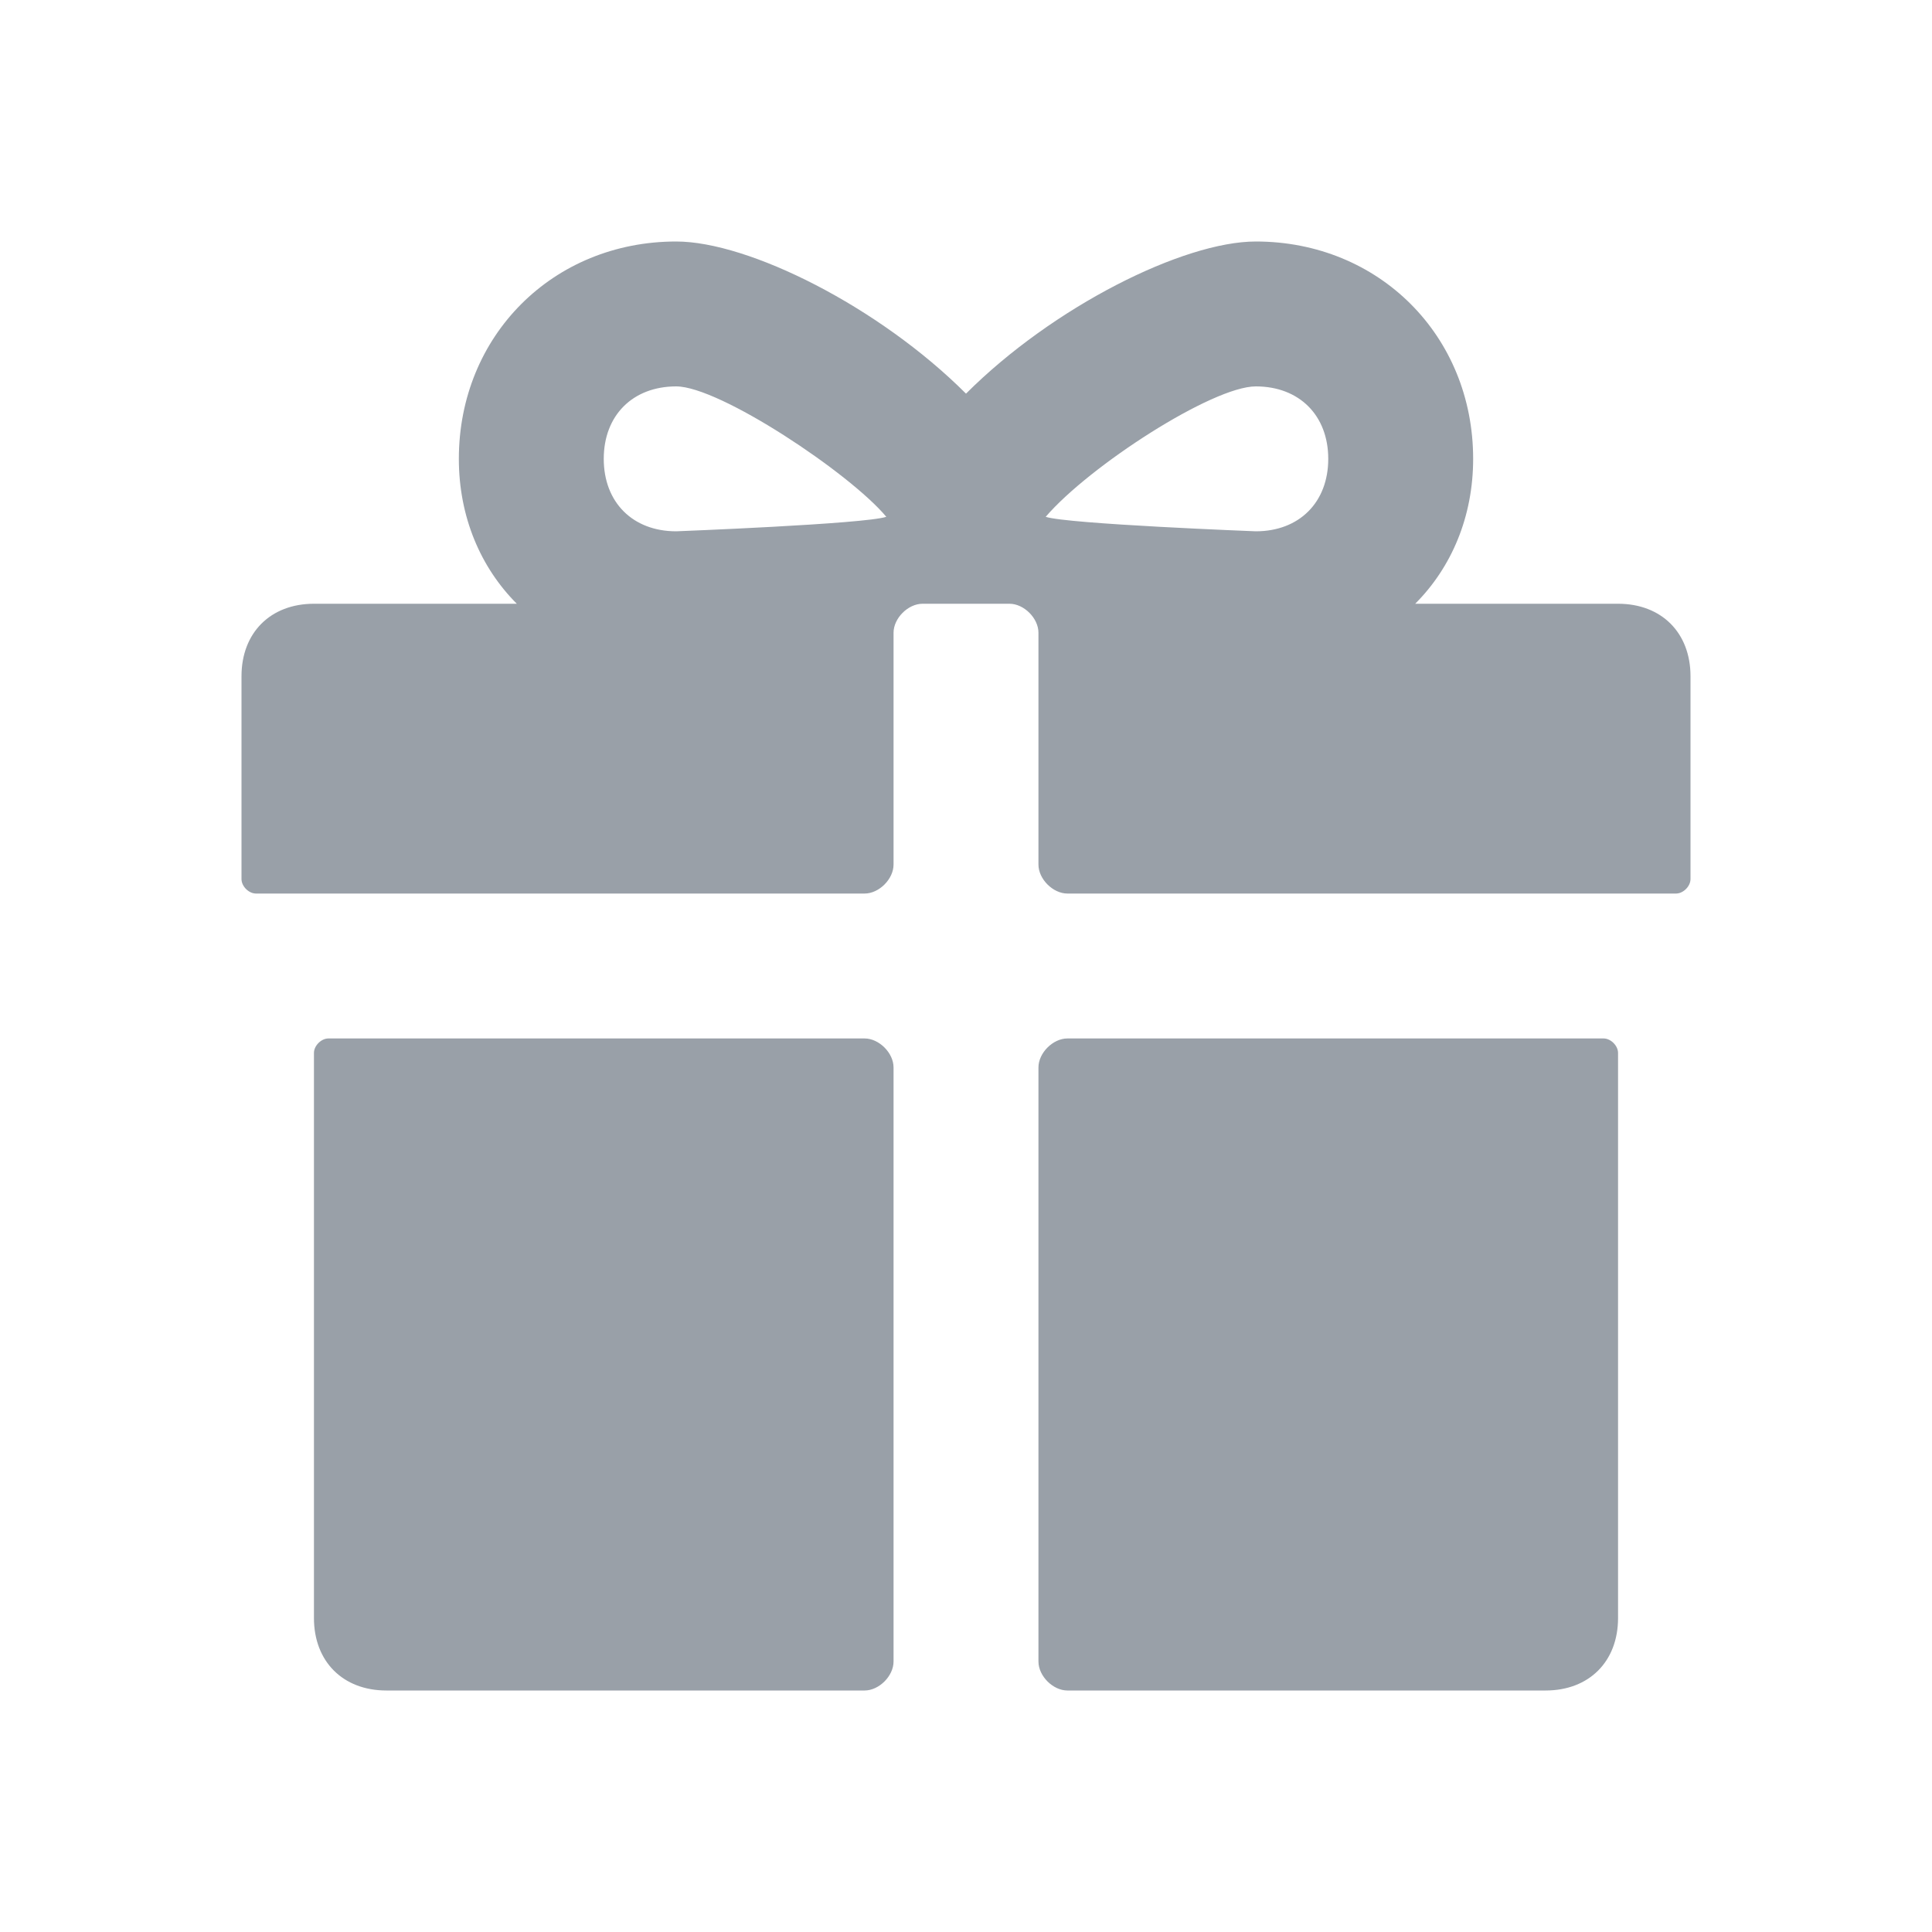
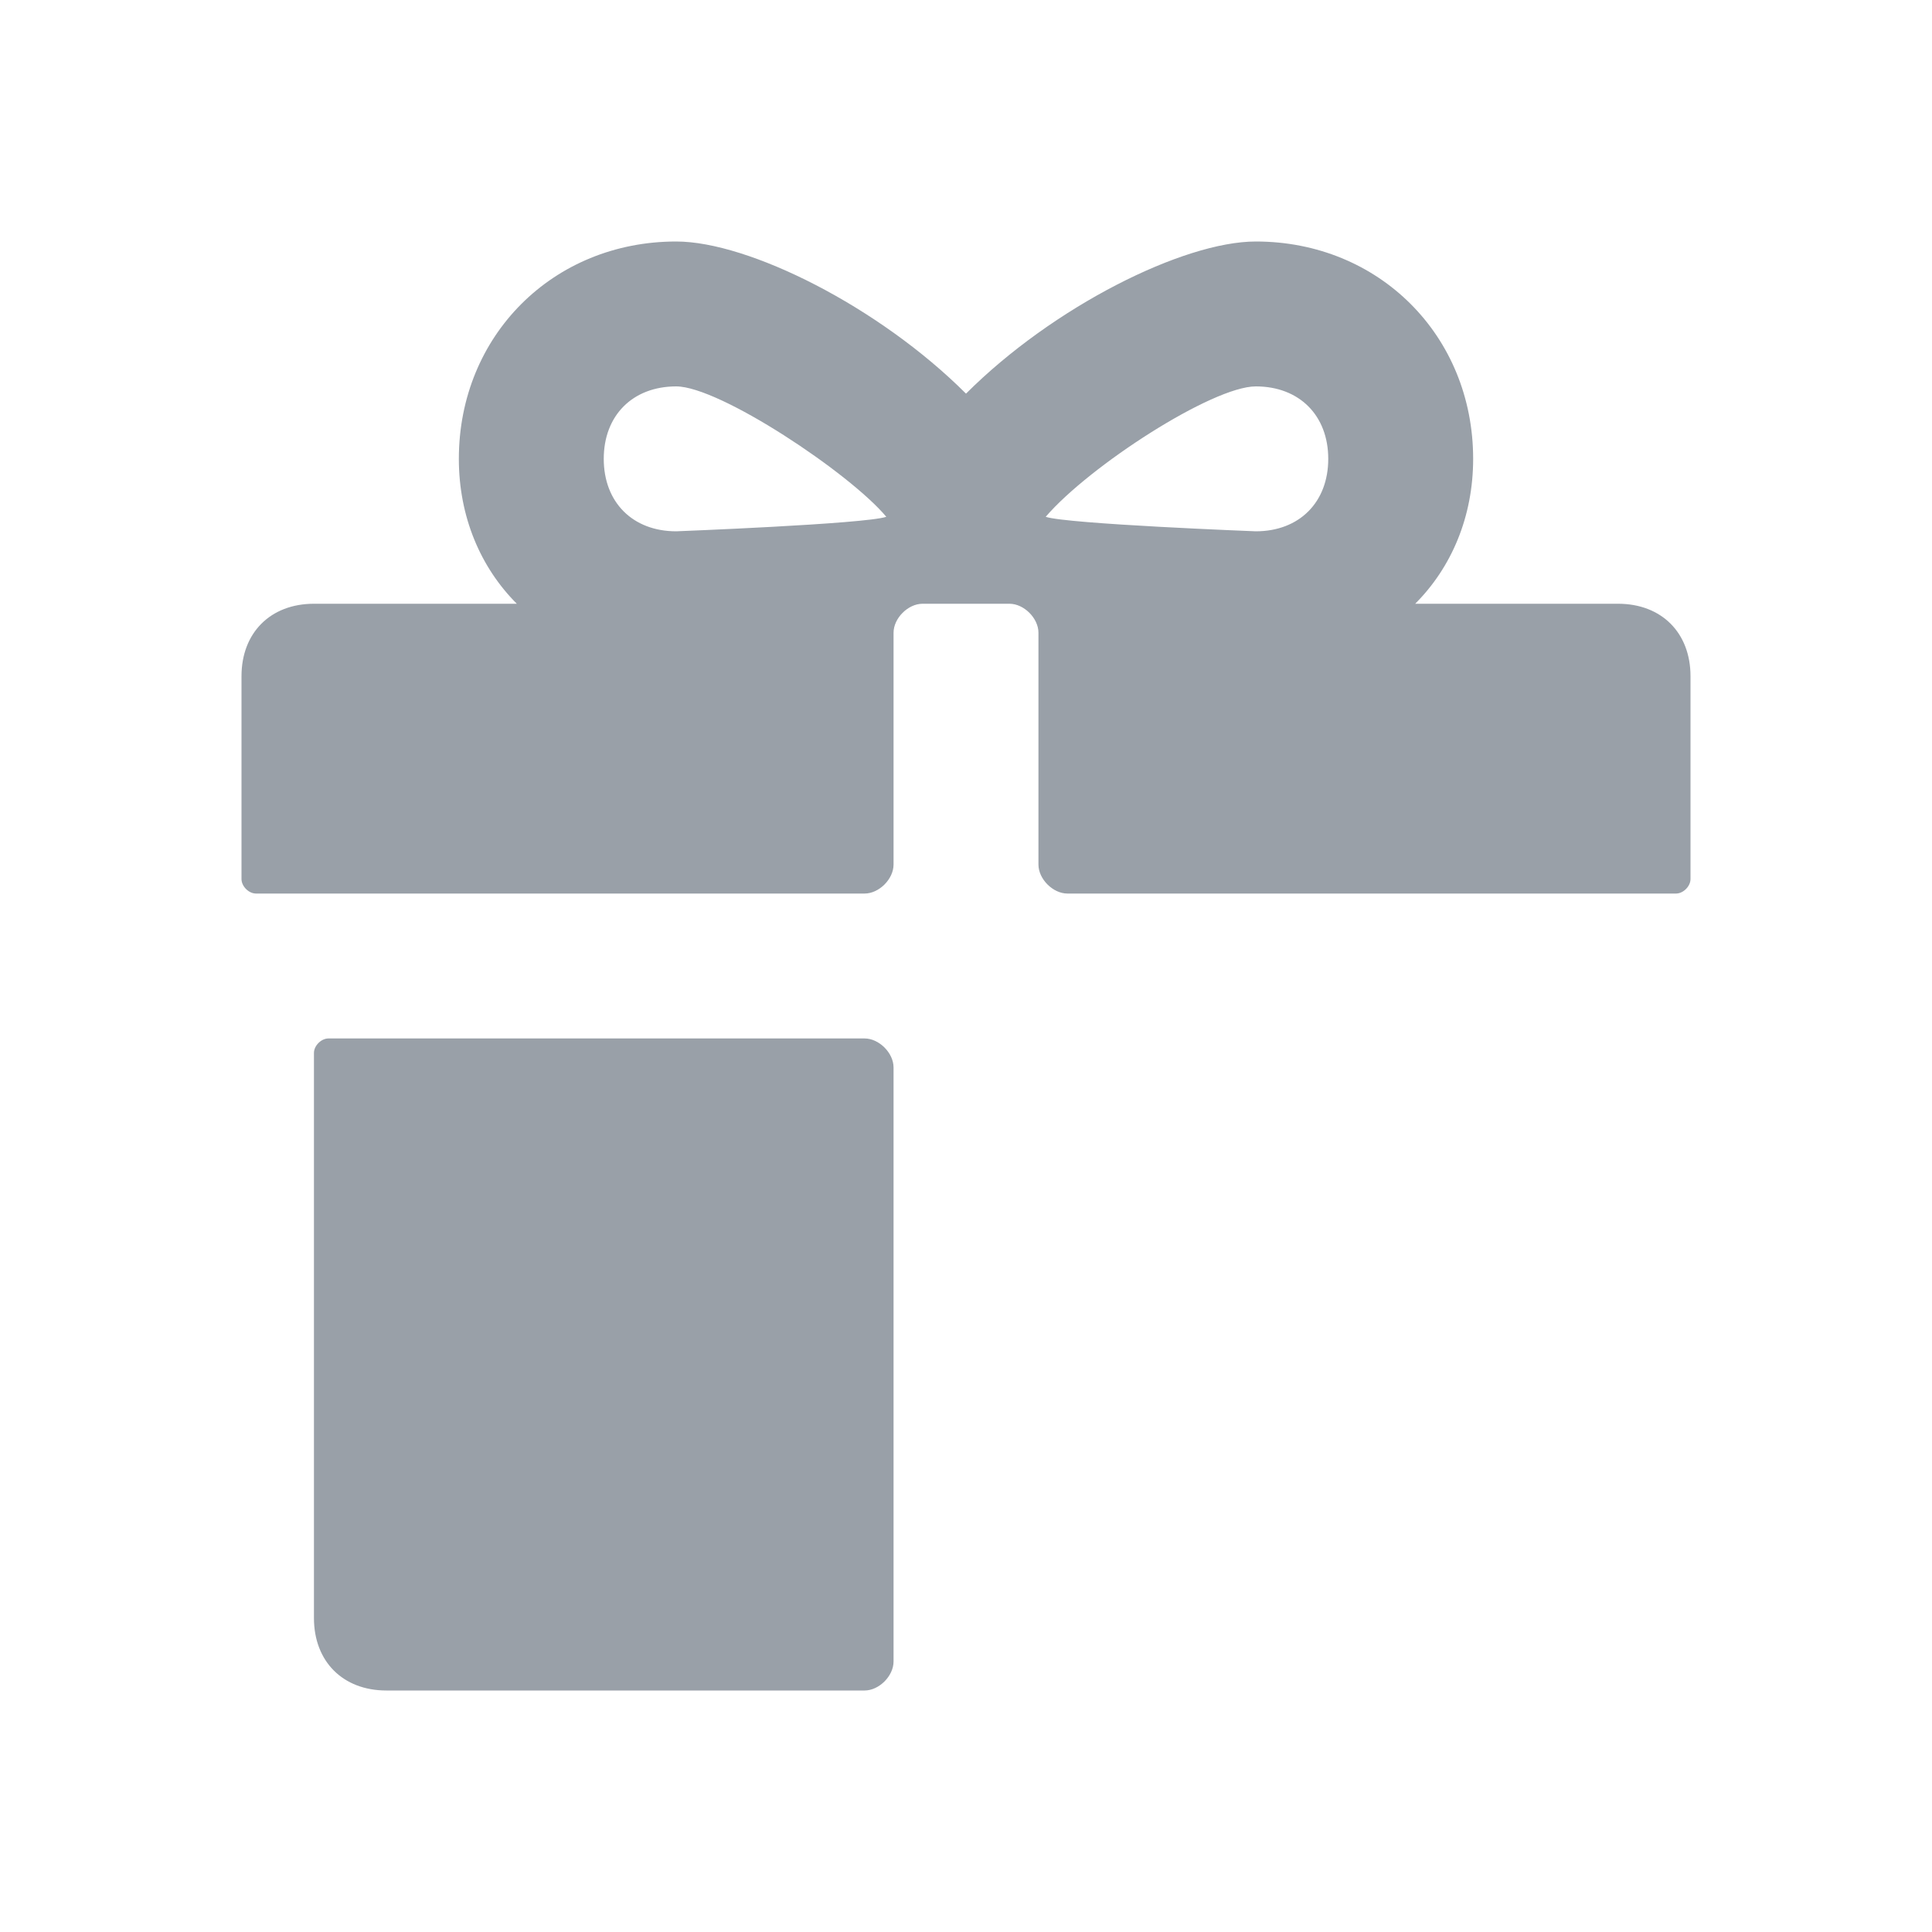
<svg xmlns="http://www.w3.org/2000/svg" width="40" height="40" viewBox="0 0 40 40" fill="none">
  <path fill-rule="evenodd" clip-rule="evenodd" d="M33.5 12.5H29.3C30.05 11.75 30.5 10.7 30.5 9.5C30.5 6.95 28.55 5 26 5C24.5 5 21.8 6.35 20 8.15C18.2 6.35 15.5 5 14 5C11.45 5 9.5 6.95 9.5 9.5C9.5 10.7 9.95 11.75 10.7 12.5H6.5C5.6 12.5 5 13.1 5 14V18.2C5 18.35 5.15 18.5 5.3 18.5H17.9C18.2 18.5 18.5 18.2 18.5 17.9V13.1C18.5 12.8 18.8 12.5 19.1 12.5H20.9C21.2 12.5 21.5 12.8 21.5 13.1V17.9C21.5 18.2 21.8 18.5 22.1 18.5H34.7C34.85 18.5 35 18.35 35 18.2V14C35 13.1 34.4 12.5 33.5 12.5ZM14 11C13.1 11 12.5 10.4 12.5 9.5C12.5 8.6 13.1 8 14 8C14.9 8 17.6 9.8 18.35 10.7C17.9 10.85 14 11 14 11ZM26 11C26 11 22.1 10.85 21.65 10.7C22.55 9.65 25.1 8 26 8C26.9 8 27.5 8.6 27.5 9.5C27.5 10.4 26.9 11 26 11Z" fill="#99A0A8" />
  <path d="M17.9 21.5H6.8C6.65 21.5 6.5 21.65 6.5 21.8V33.5C6.5 34.4 7.1 35 8 35H17.9C18.2 35 18.5 34.7 18.5 34.4V22.1C18.5 21.8 18.2 21.5 17.9 21.5Z" fill="#99A0A8" />
-   <path d="M22.1 21.5H33.2C33.35 21.5 33.5 21.65 33.5 21.8V33.5C33.5 34.4 32.9 35 32 35H22.1C21.8 35 21.5 34.7 21.5 34.4V22.1C21.5 21.8 21.8 21.5 22.1 21.5Z" fill="#99A0A8" />
</svg>